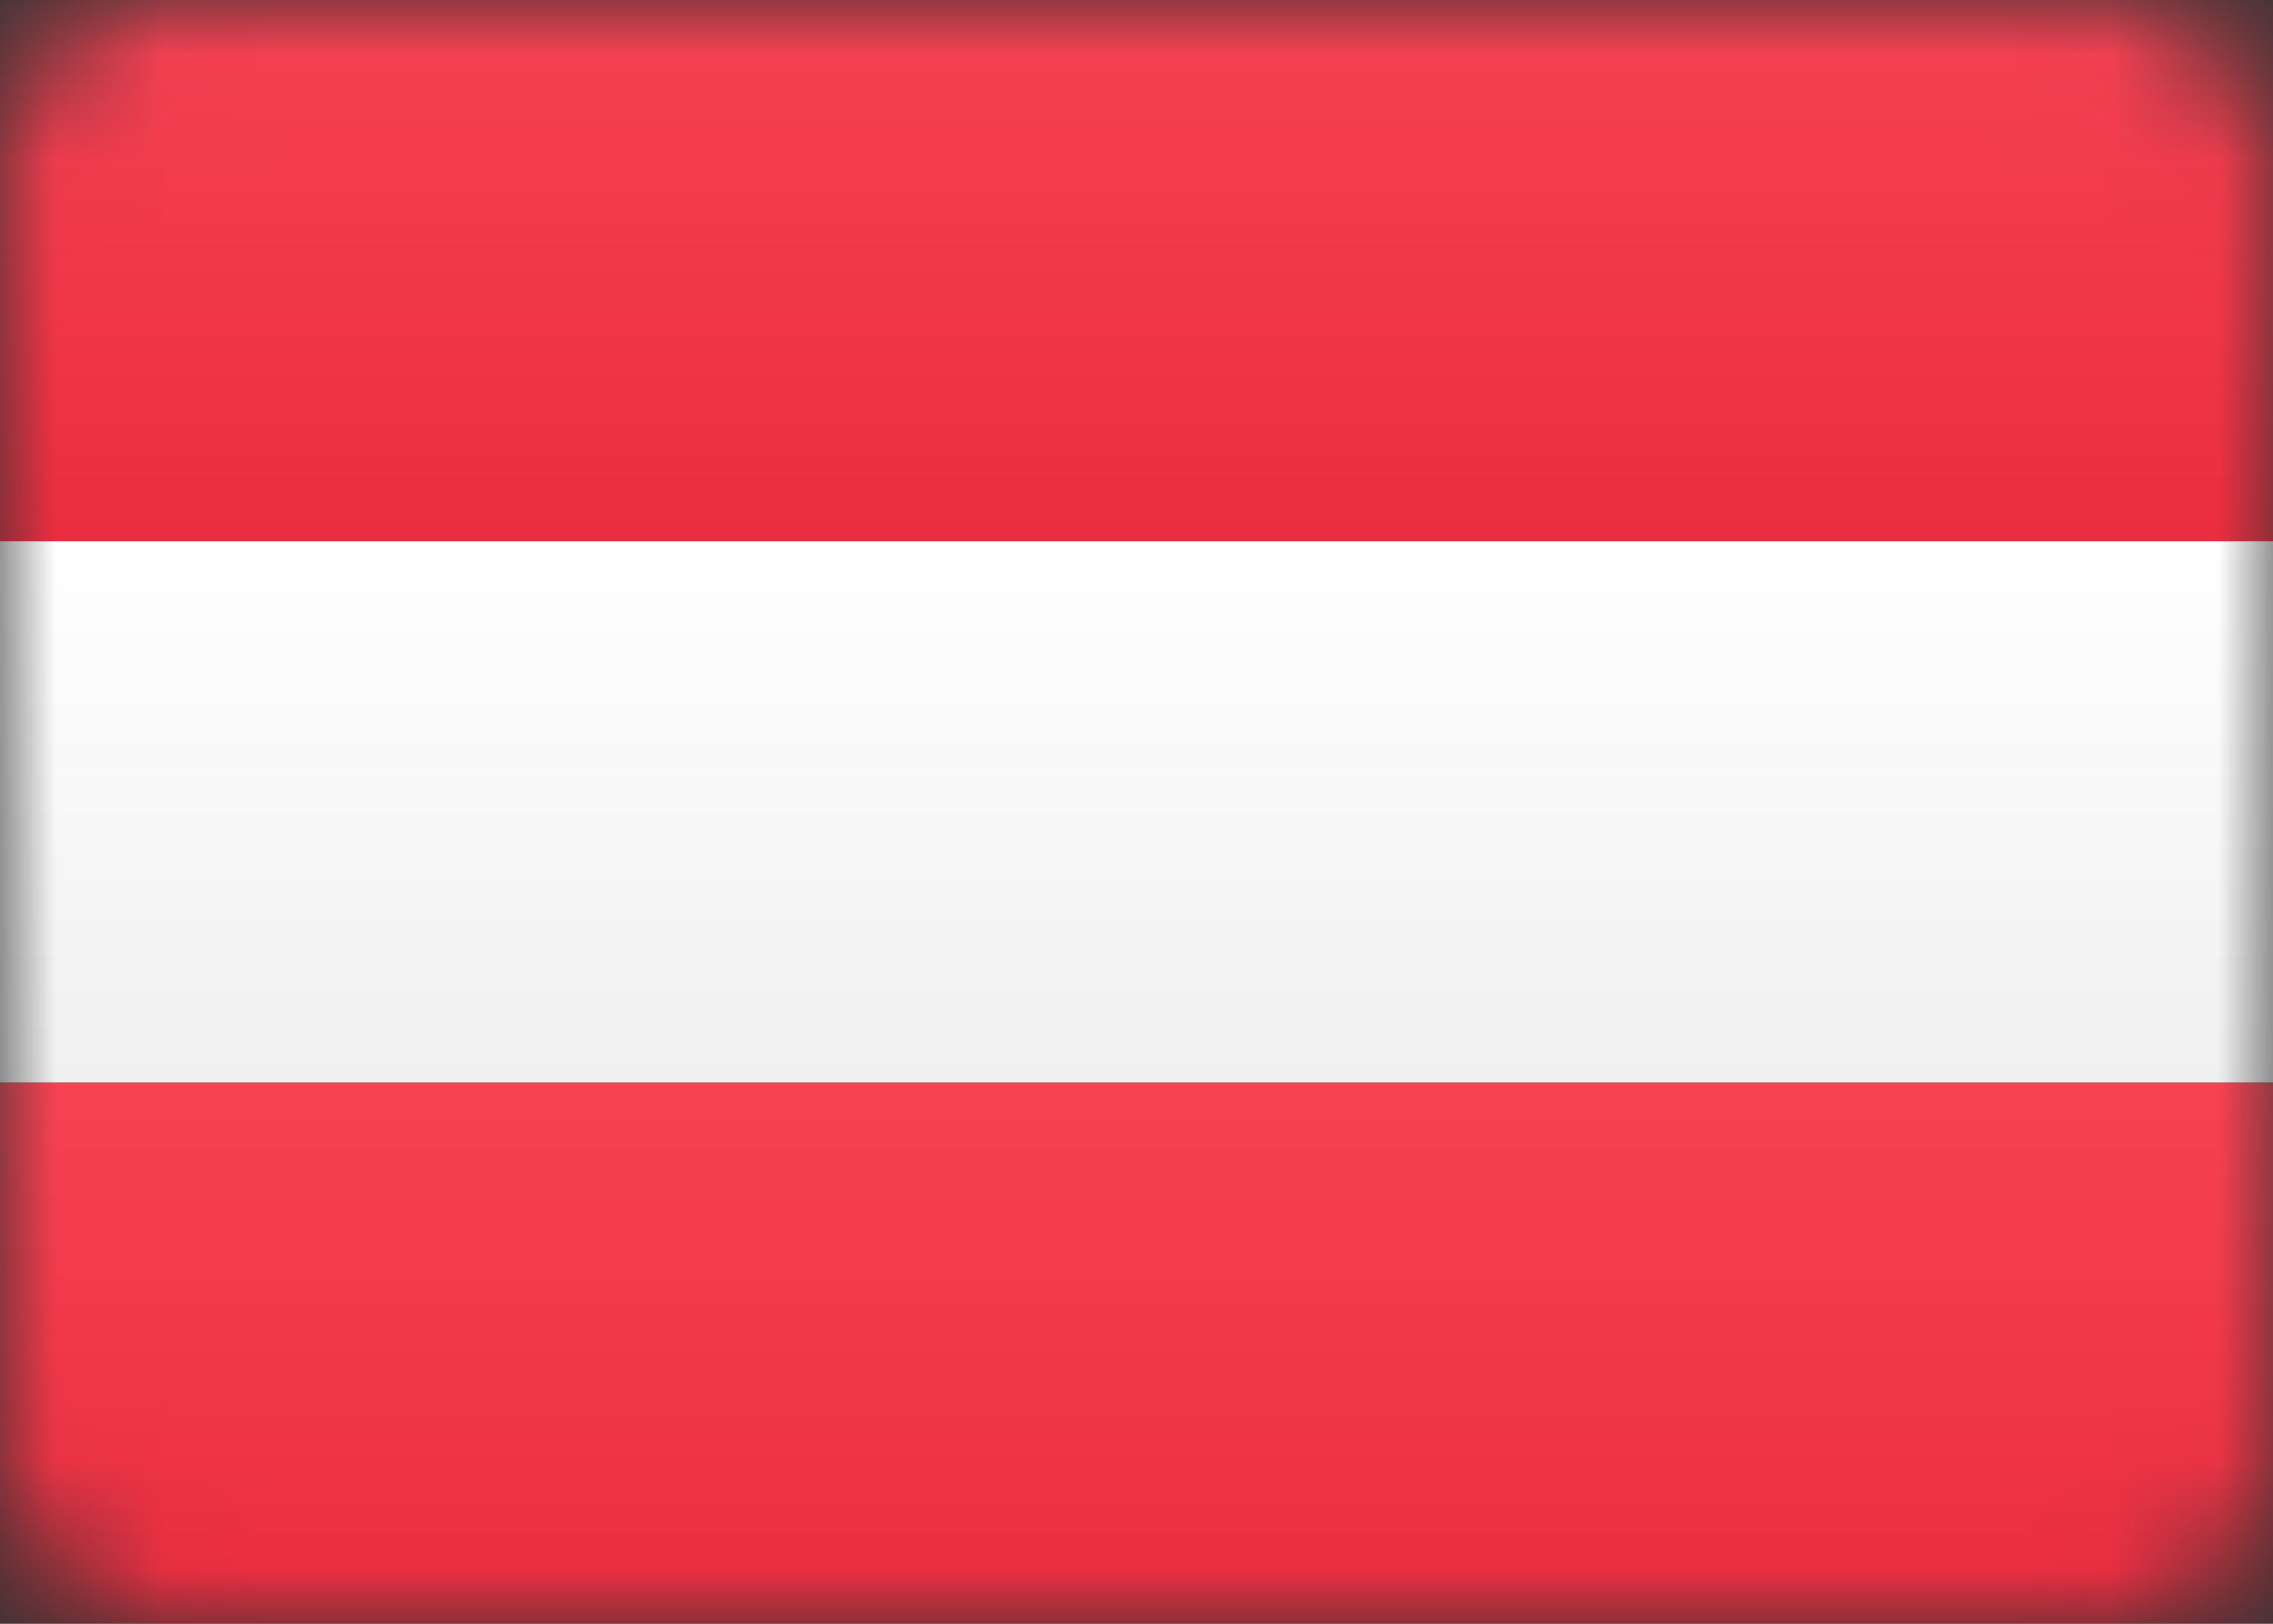
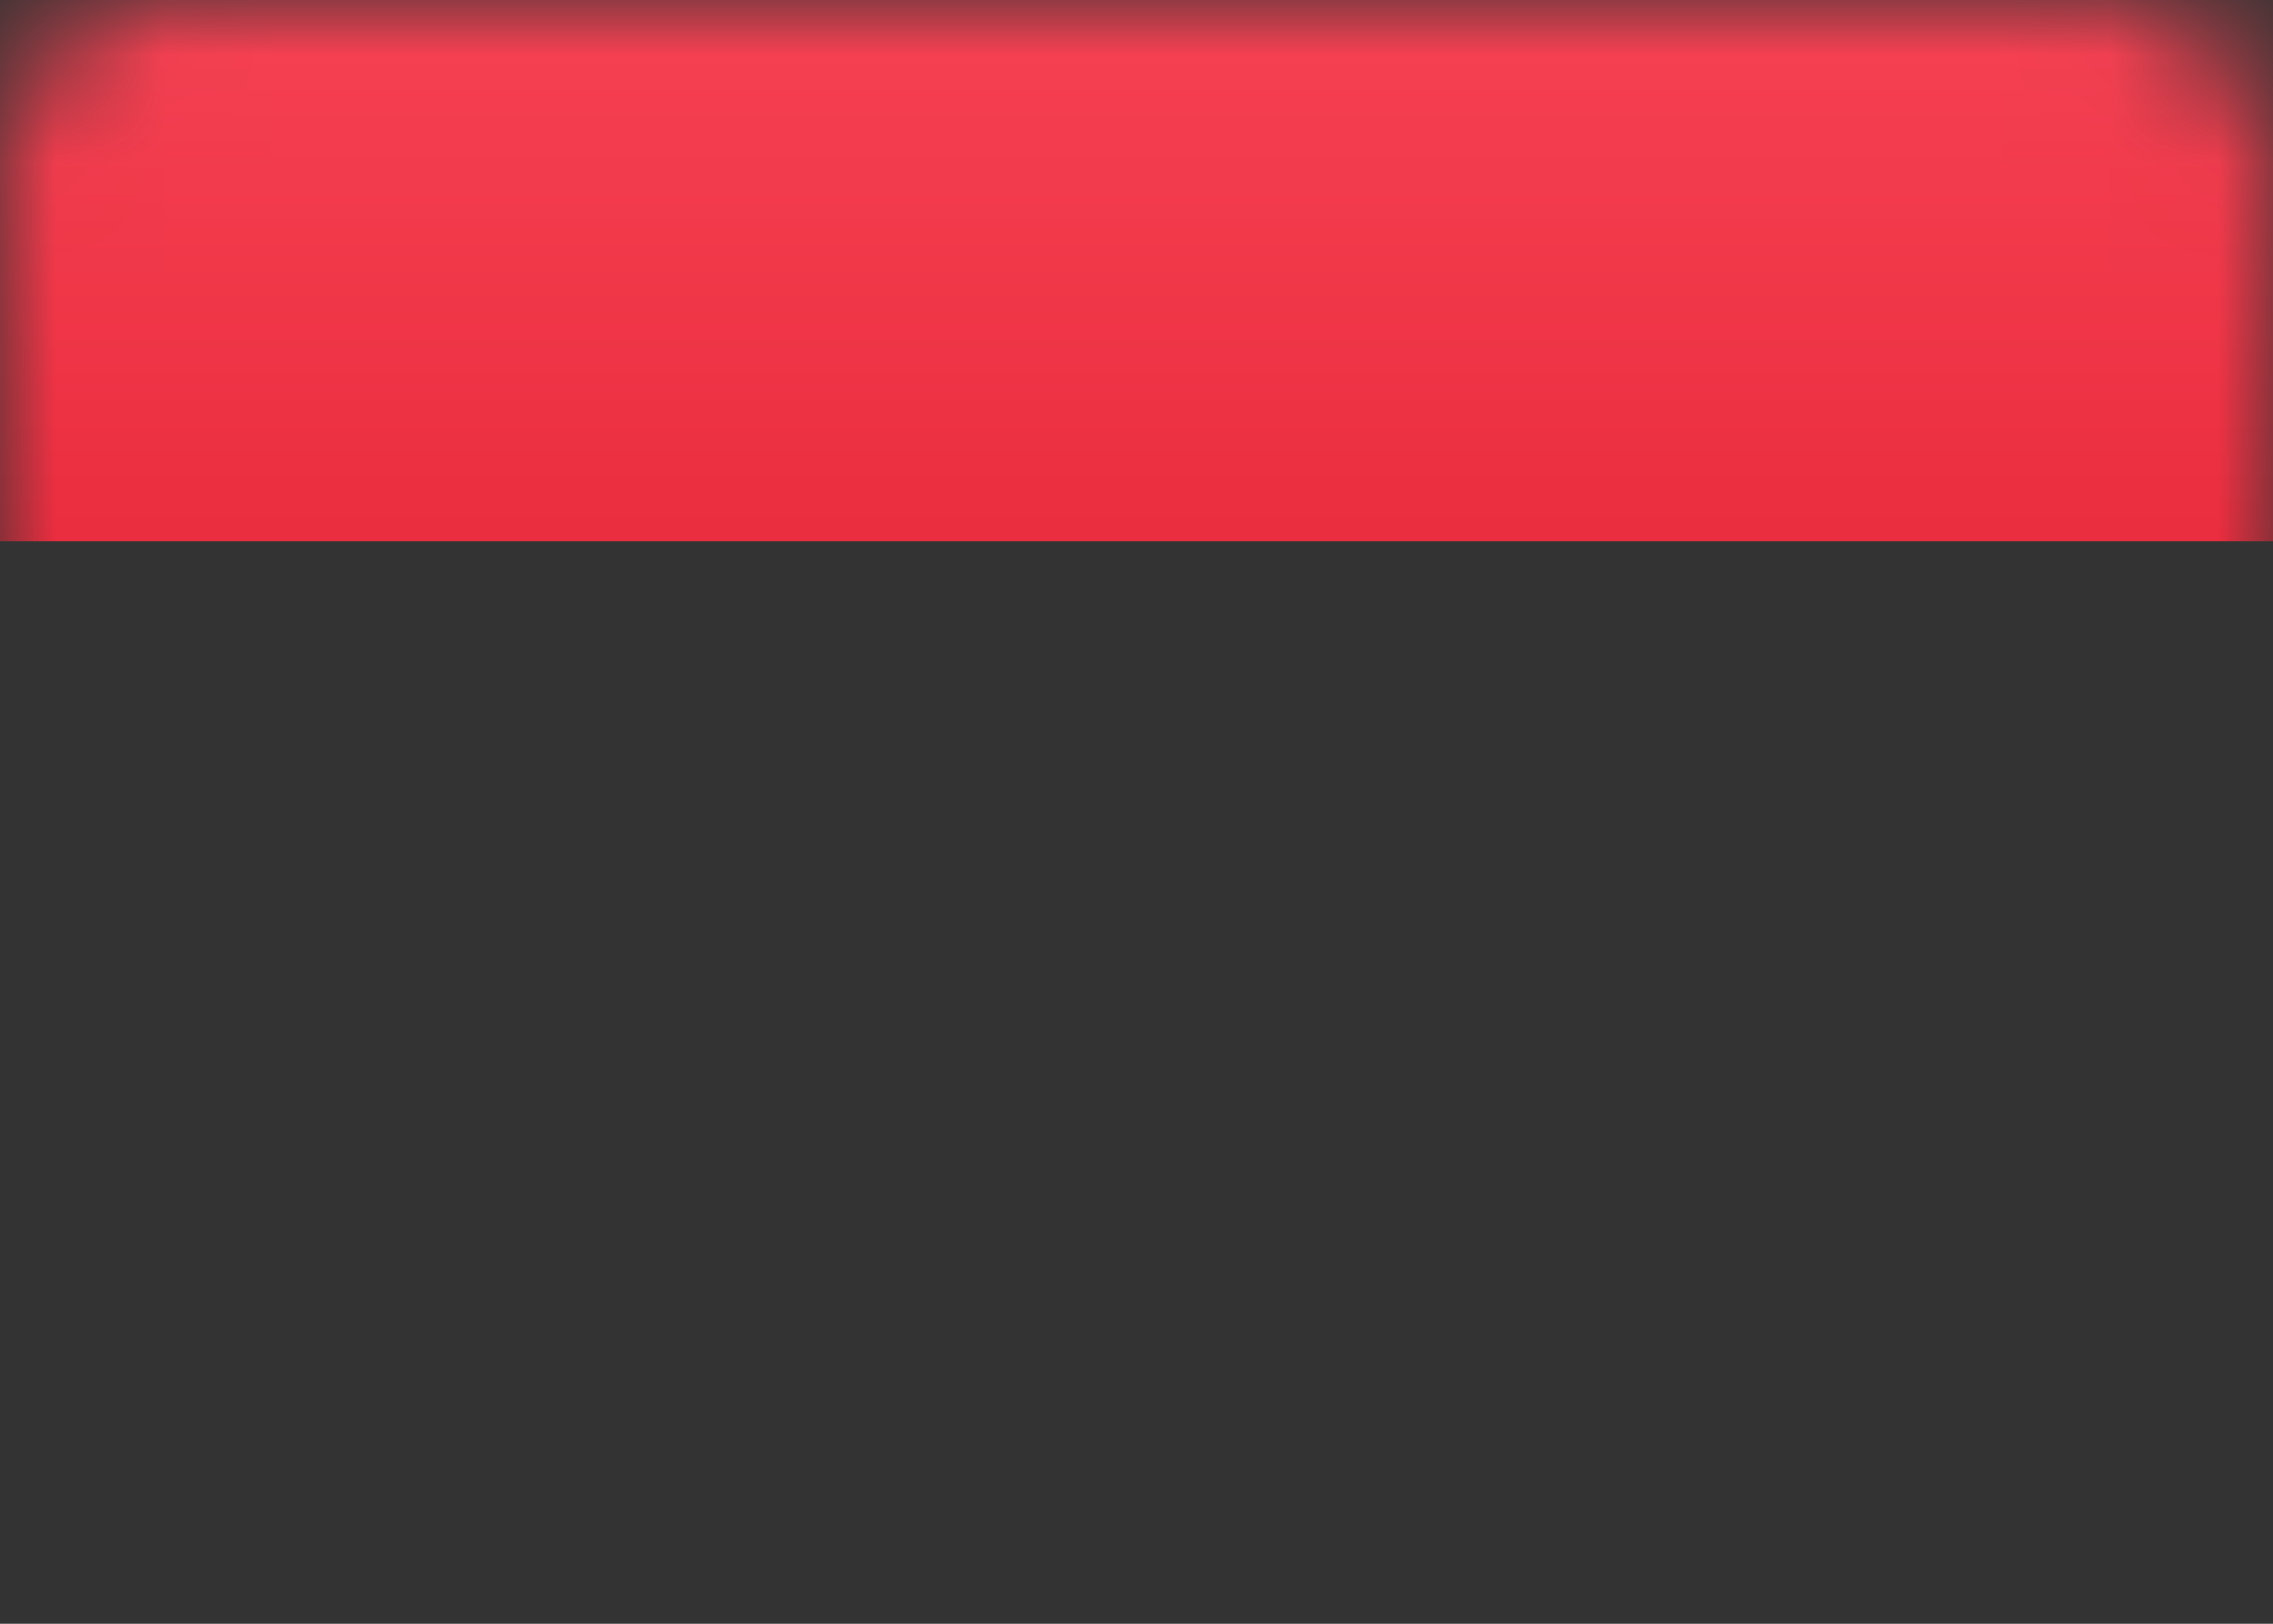
<svg xmlns="http://www.w3.org/2000/svg" width="21" height="15" viewBox="0 0 21 15" fill="none">
  <rect x="0" y="0" width="21" height="15" fill="#333333" stroke="none" />
  <mask id="mask0_2313_37661" style="mask-type:alpha" maskUnits="userSpaceOnUse" x="0" y="0" width="21" height="15">
    <rect width="21" height="15" rx="1.5" fill="white" />
  </mask>
  <g mask="url(#mask0_2313_37661)">
    <path fill-rule="evenodd" clip-rule="evenodd" d="M0 5H21V0H0V5Z" fill="url(#paint0_linear_2313_37661)" />
-     <path fill-rule="evenodd" clip-rule="evenodd" d="M0 15H21V10H0V15Z" fill="url(#paint1_linear_2313_37661)" />
-     <path fill-rule="evenodd" clip-rule="evenodd" d="M0 10H21V5H0V10Z" fill="url(#paint2_linear_2313_37661)" />
  </g>
  <defs>
    <linearGradient id="paint0_linear_2313_37661" x1="0" y1="0" x2="0" y2="5" gradientUnits="userSpaceOnUse">
      <stop stop-color="#F64253" />
      <stop offset="1" stop-color="#EA2D3F" />
    </linearGradient>
    <linearGradient id="paint1_linear_2313_37661" x1="0" y1="10" x2="0" y2="15" gradientUnits="userSpaceOnUse">
      <stop stop-color="#F64253" />
      <stop offset="1" stop-color="#EA2D3F" />
    </linearGradient>
    <linearGradient id="paint2_linear_2313_37661" x1="0" y1="5" x2="0" y2="10" gradientUnits="userSpaceOnUse">
      <stop stop-color="white" />
      <stop offset="1" stop-color="#F0F0F0" />
    </linearGradient>
  </defs>
</svg>